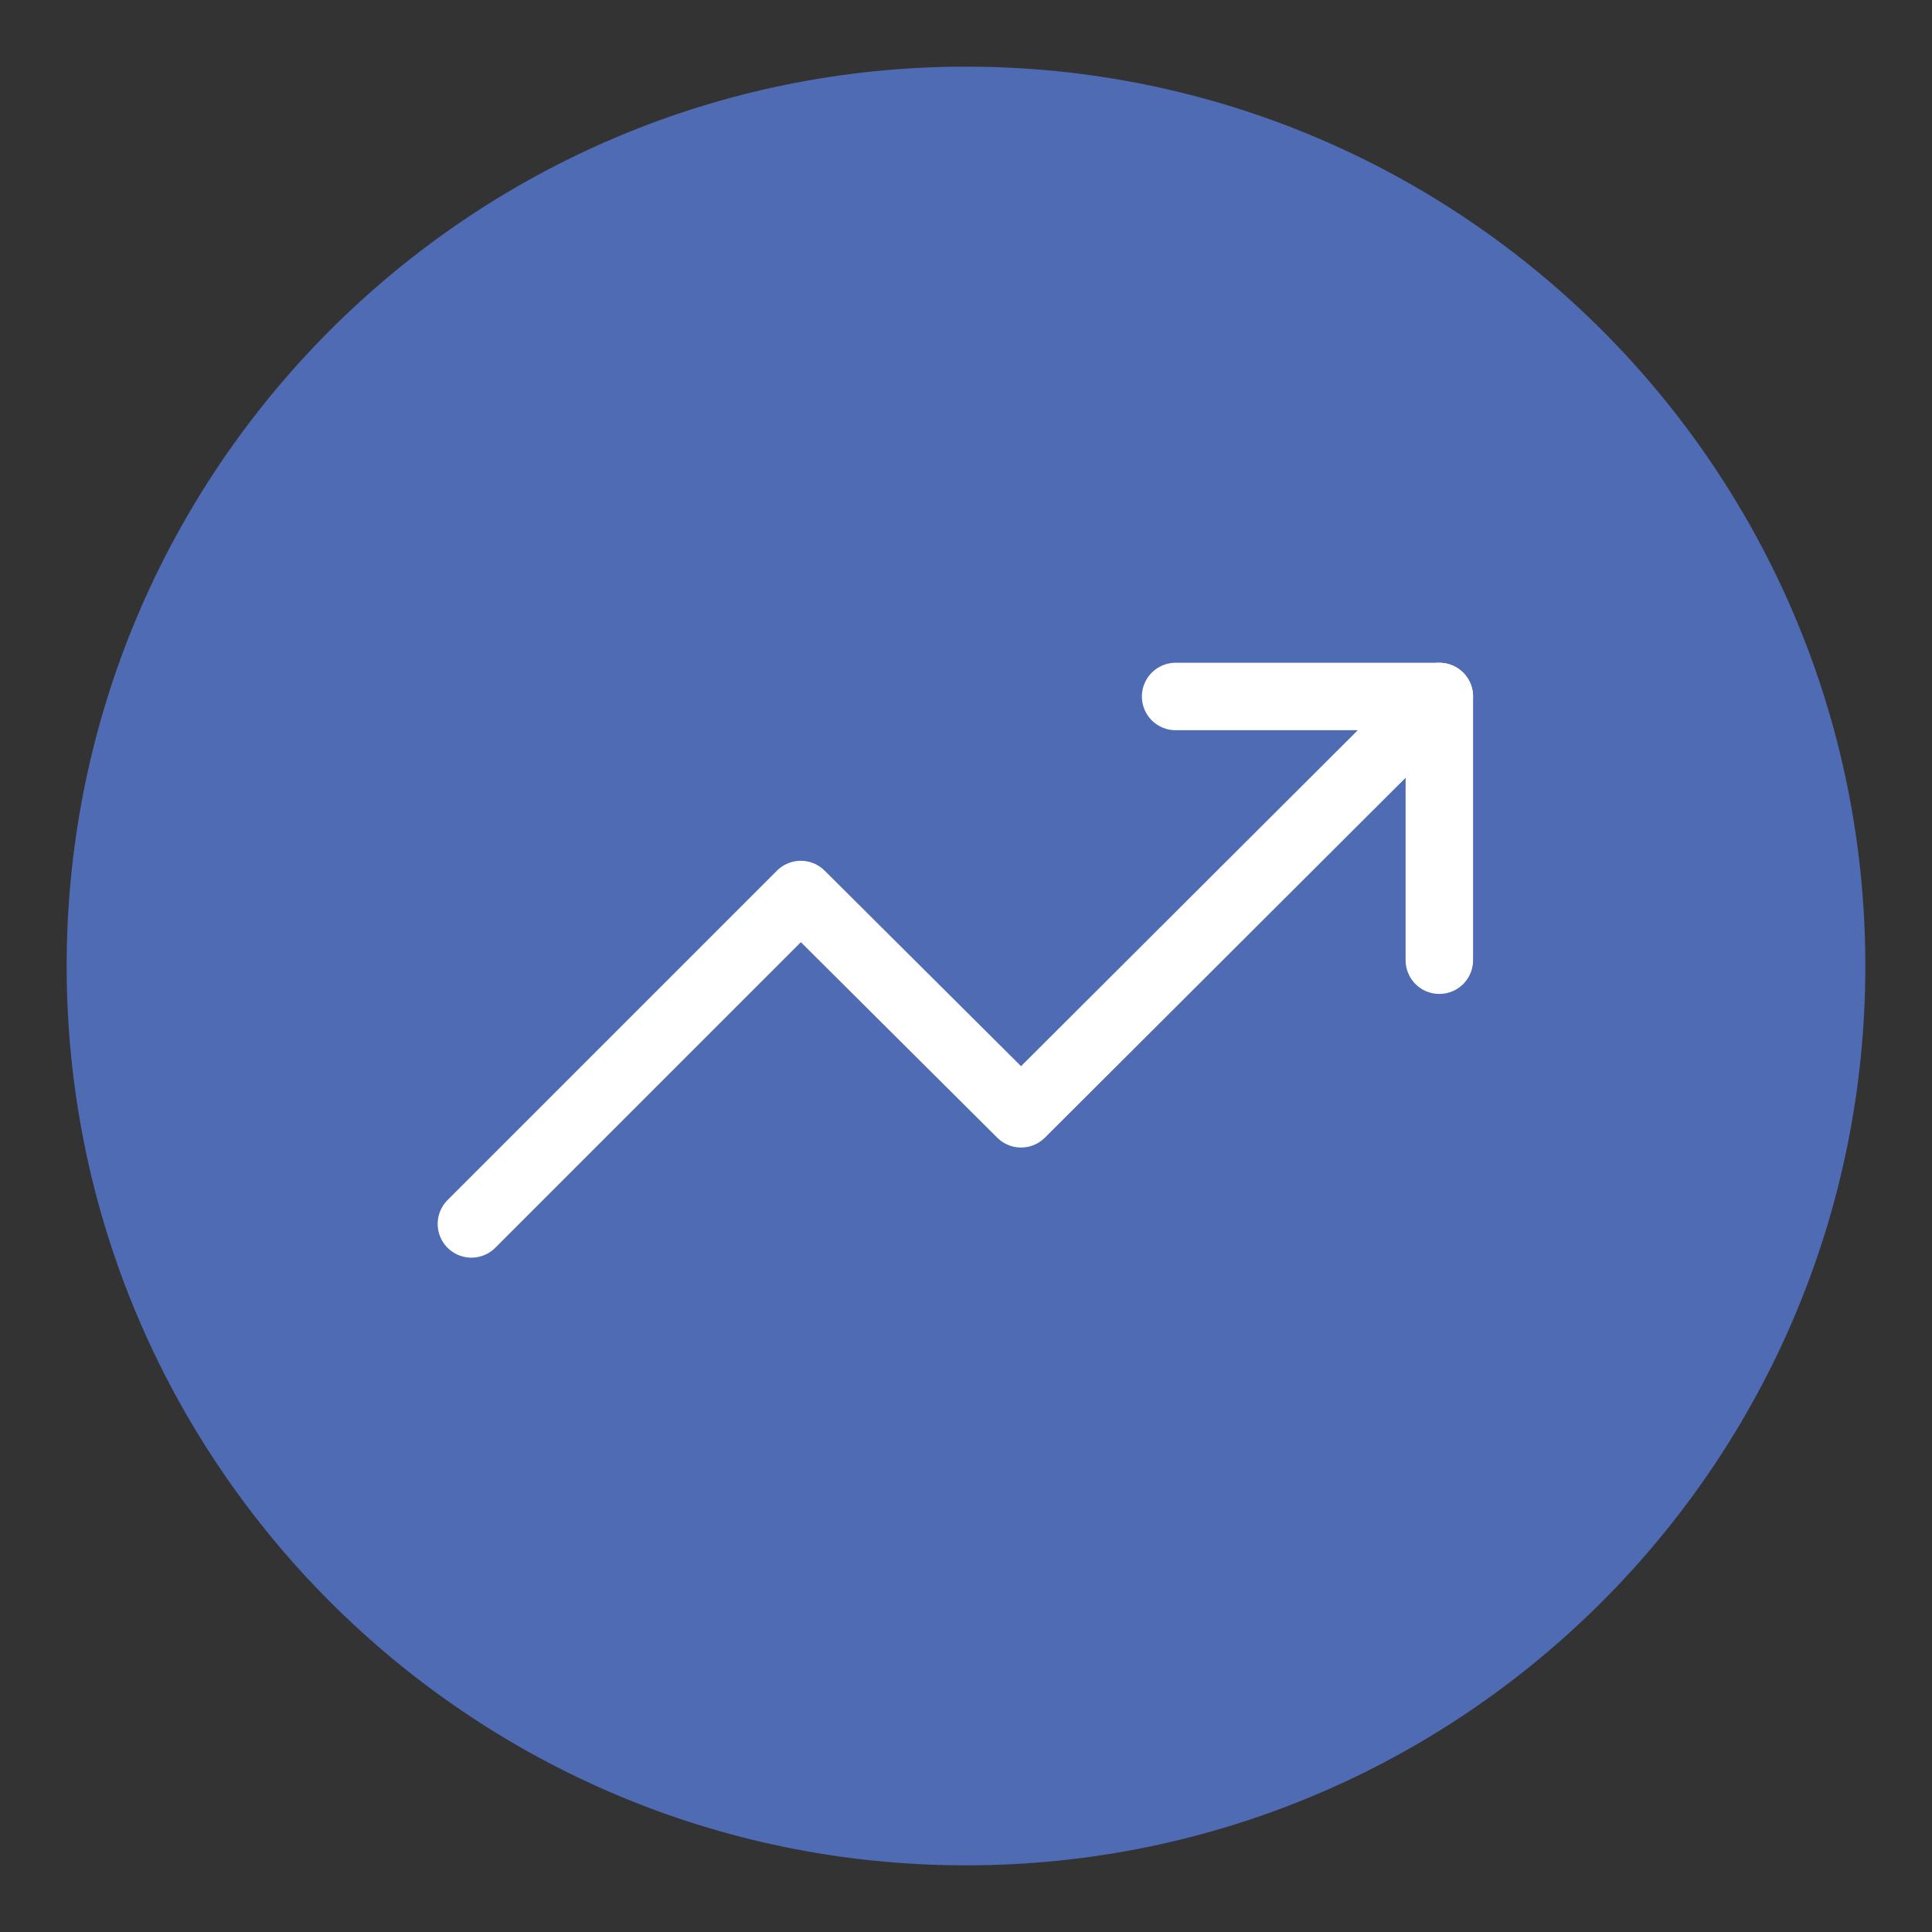
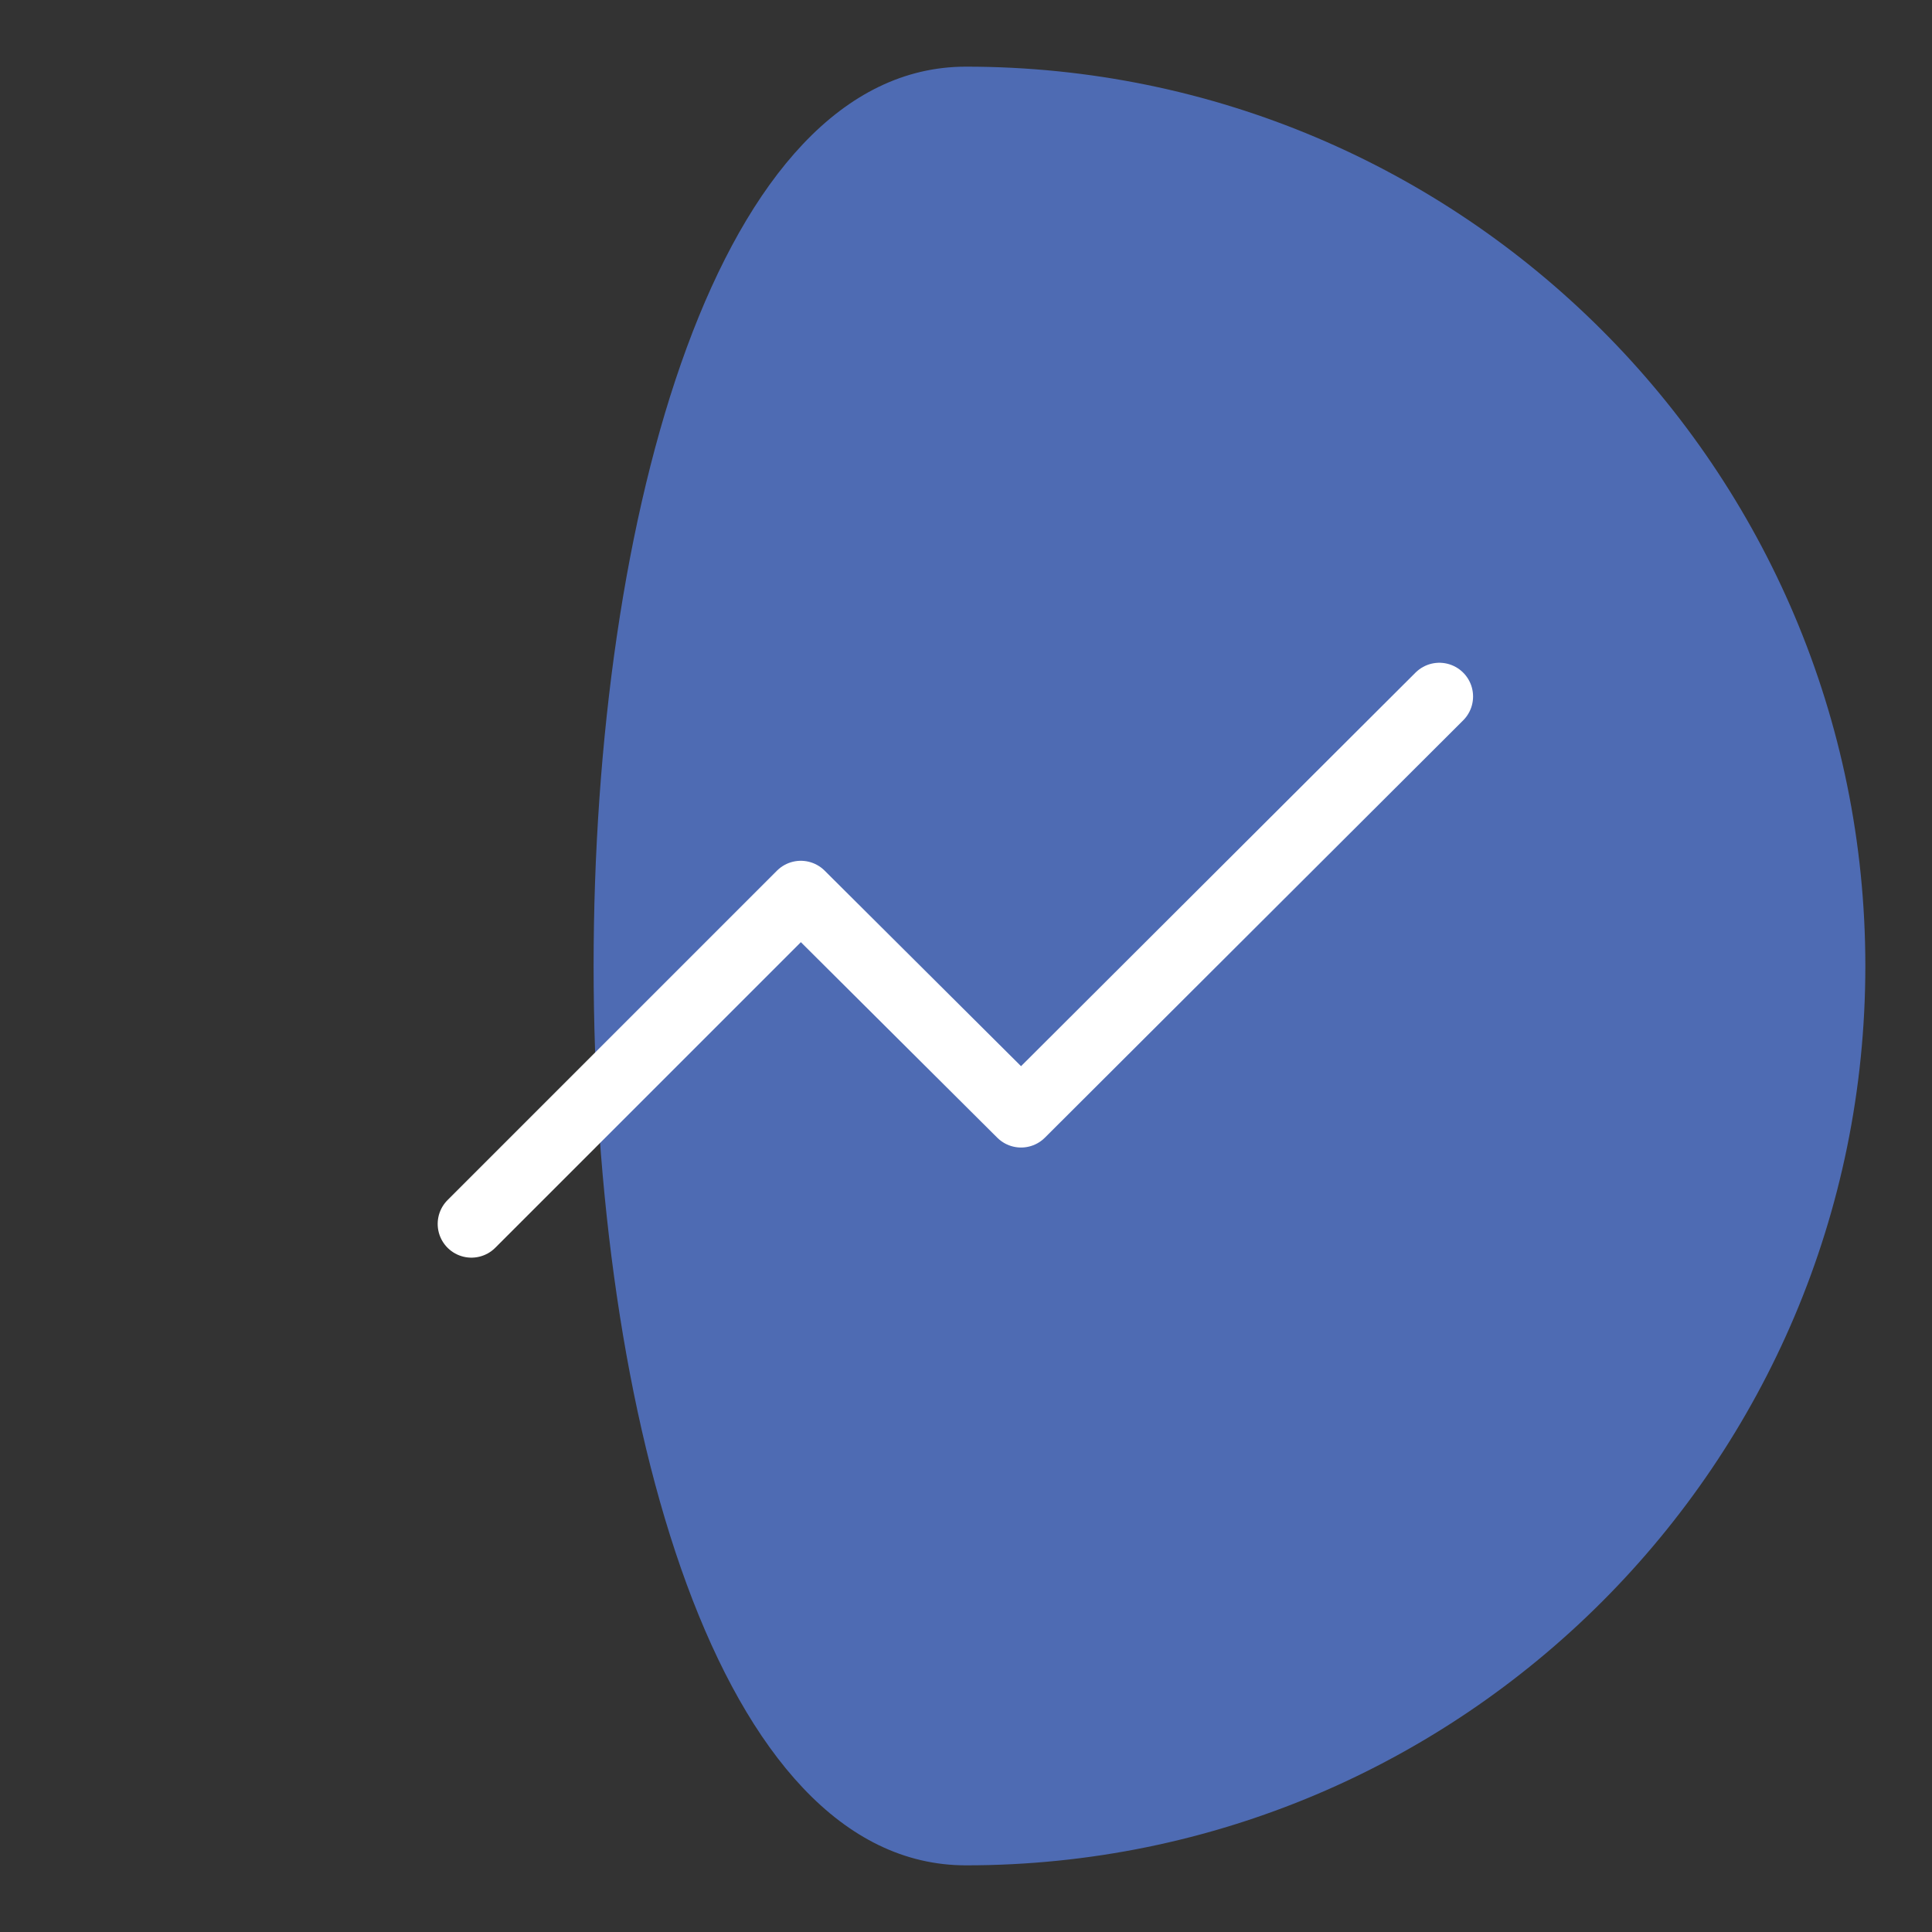
<svg xmlns="http://www.w3.org/2000/svg" version="1.1" id="Layer_1" x="0px" y="0px" viewBox="0 0 200 200" style="enable-background:new 0 0 200 200;" xml:space="preserve">
  <rect x="0" y="0" width="200" height="200" fill="#333333" stroke="none" />
  <style type="text/css">
	.st0{fill:#4E6BB3;}
	.st1{fill:none;stroke:#FFFFFF;stroke-width:6.983;stroke-linecap:round;stroke-linejoin:round;}
</style>
  <g id="Group_90966" transform="translate(-1001 -12375)">
-     <path id="Ellipse_3_00000076564574820148998280000001083054173521081224_" class="st0" d="M1101,12381.9   c51.4,0,93.1,41.7,93.1,93.1s-41.7,93.1-93.1,93.1s-93.1-41.7-93.1-93.1S1049.6,12381.9,1101,12381.9z" />
+     <path id="Ellipse_3_00000076564574820148998280000001083054173521081224_" class="st0" d="M1101,12381.9   c51.4,0,93.1,41.7,93.1,93.1s-41.7,93.1-93.1,93.1S1049.6,12381.9,1101,12381.9z" />
    <g id="trending-up" transform="translate(1019 12403)">
      <path id="Path_308239" class="st1" d="M131,44.1L87.7,87.3L64.9,64.6L30.8,98.7" />
-       <path id="Path_308240" class="st1" d="M103.7,44.1H131v27.3" />
    </g>
  </g>
</svg>